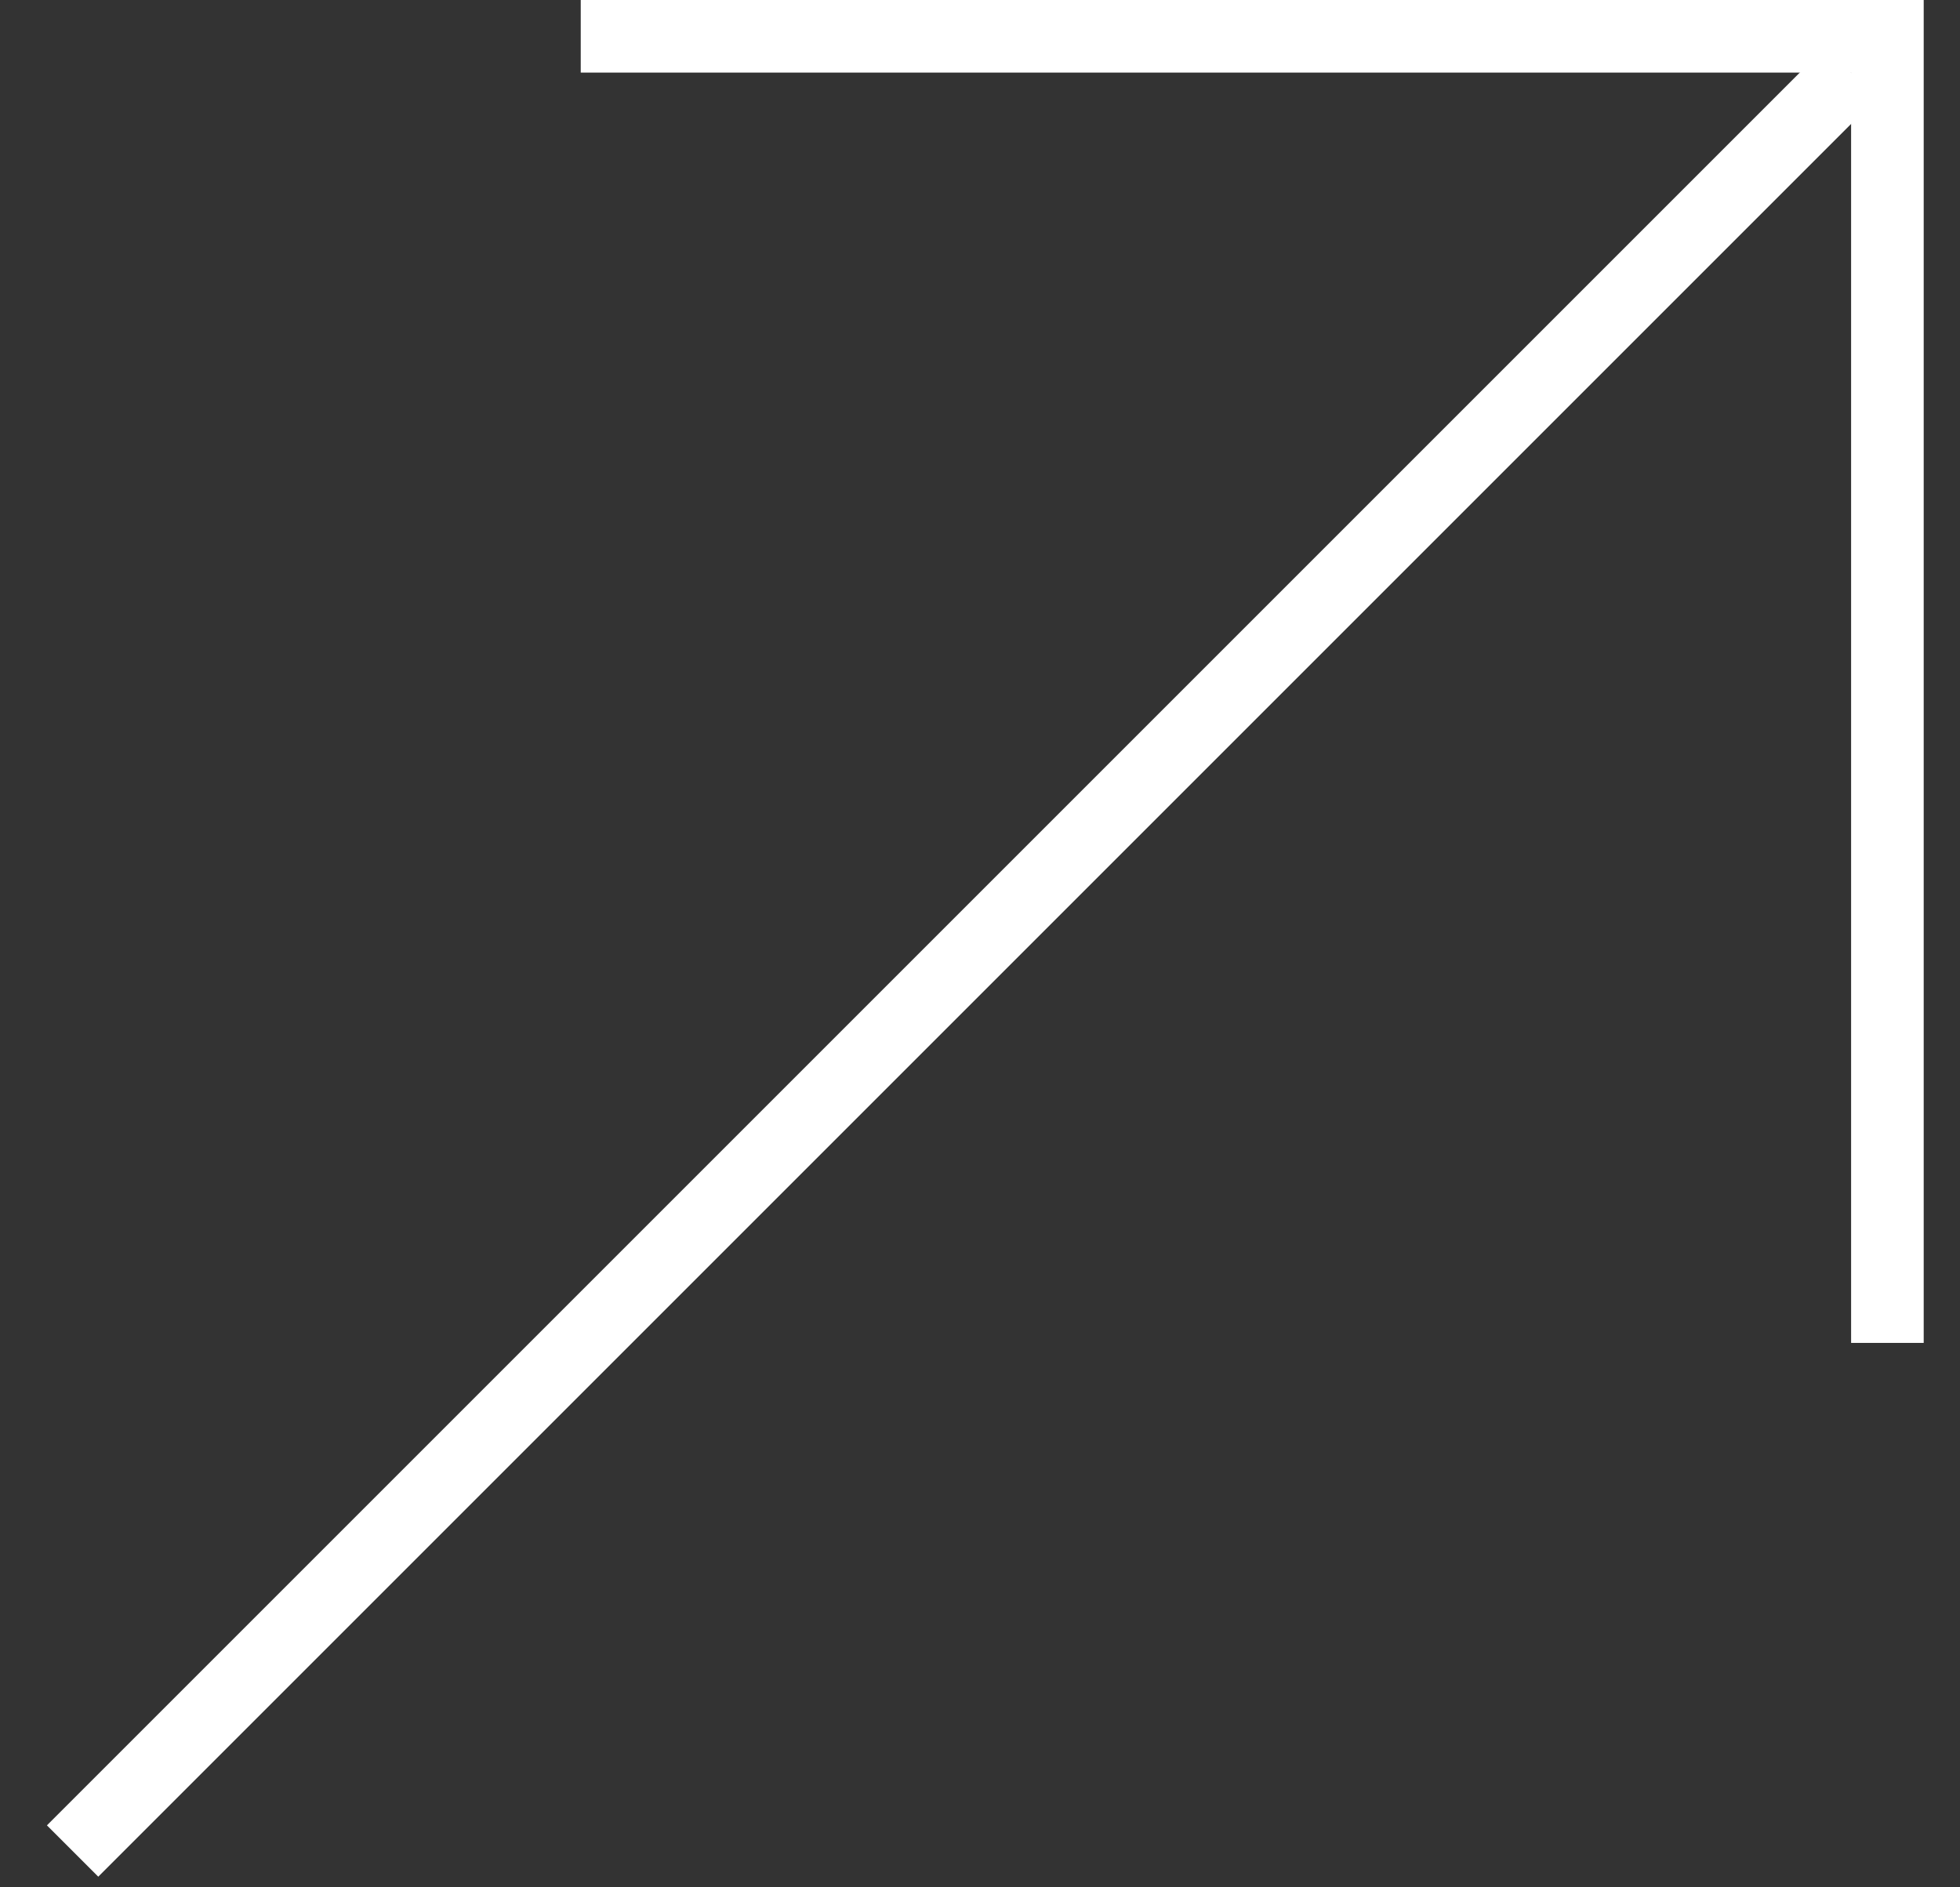
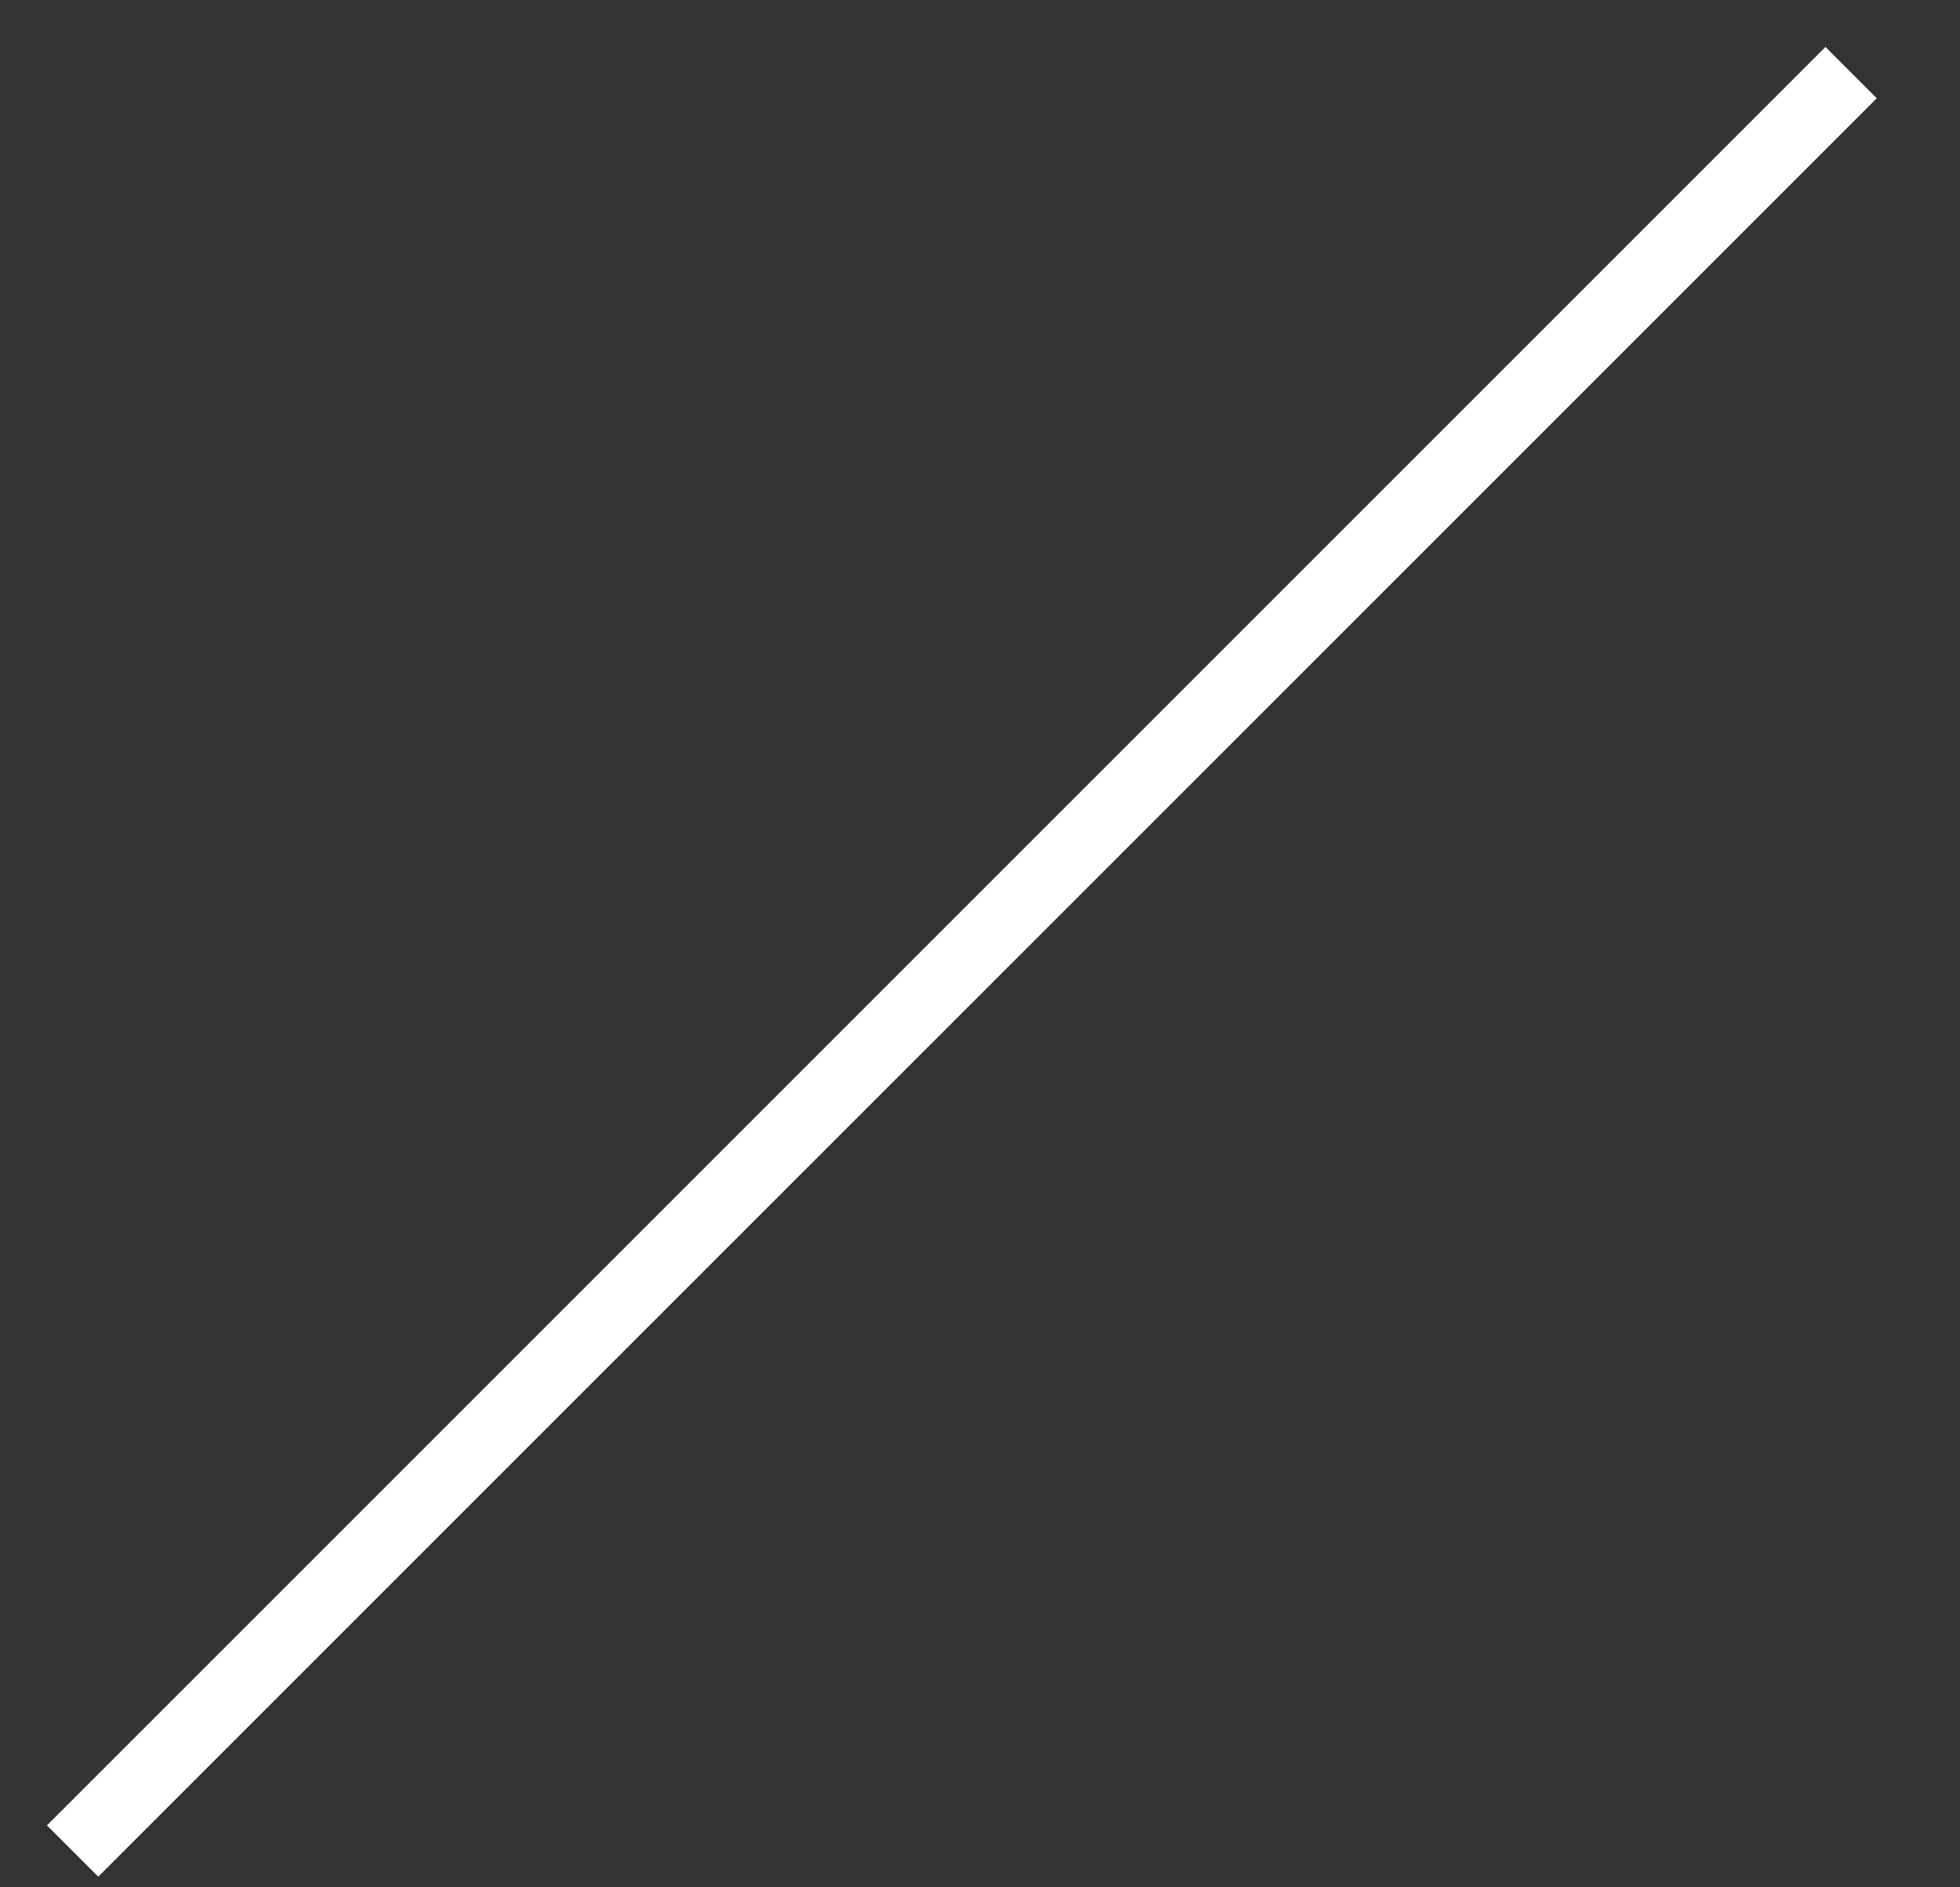
<svg xmlns="http://www.w3.org/2000/svg" width="27" height="26" viewBox="0 0 27 26" fill="none">
  <rect x="0" y="0" width="27" height="26" fill="#333333" stroke="none" />
-   <path d="M8 0.5H26V18.5" stroke="white" />
  <path d="M25.5 1L1 25.5" stroke="white" />
</svg>